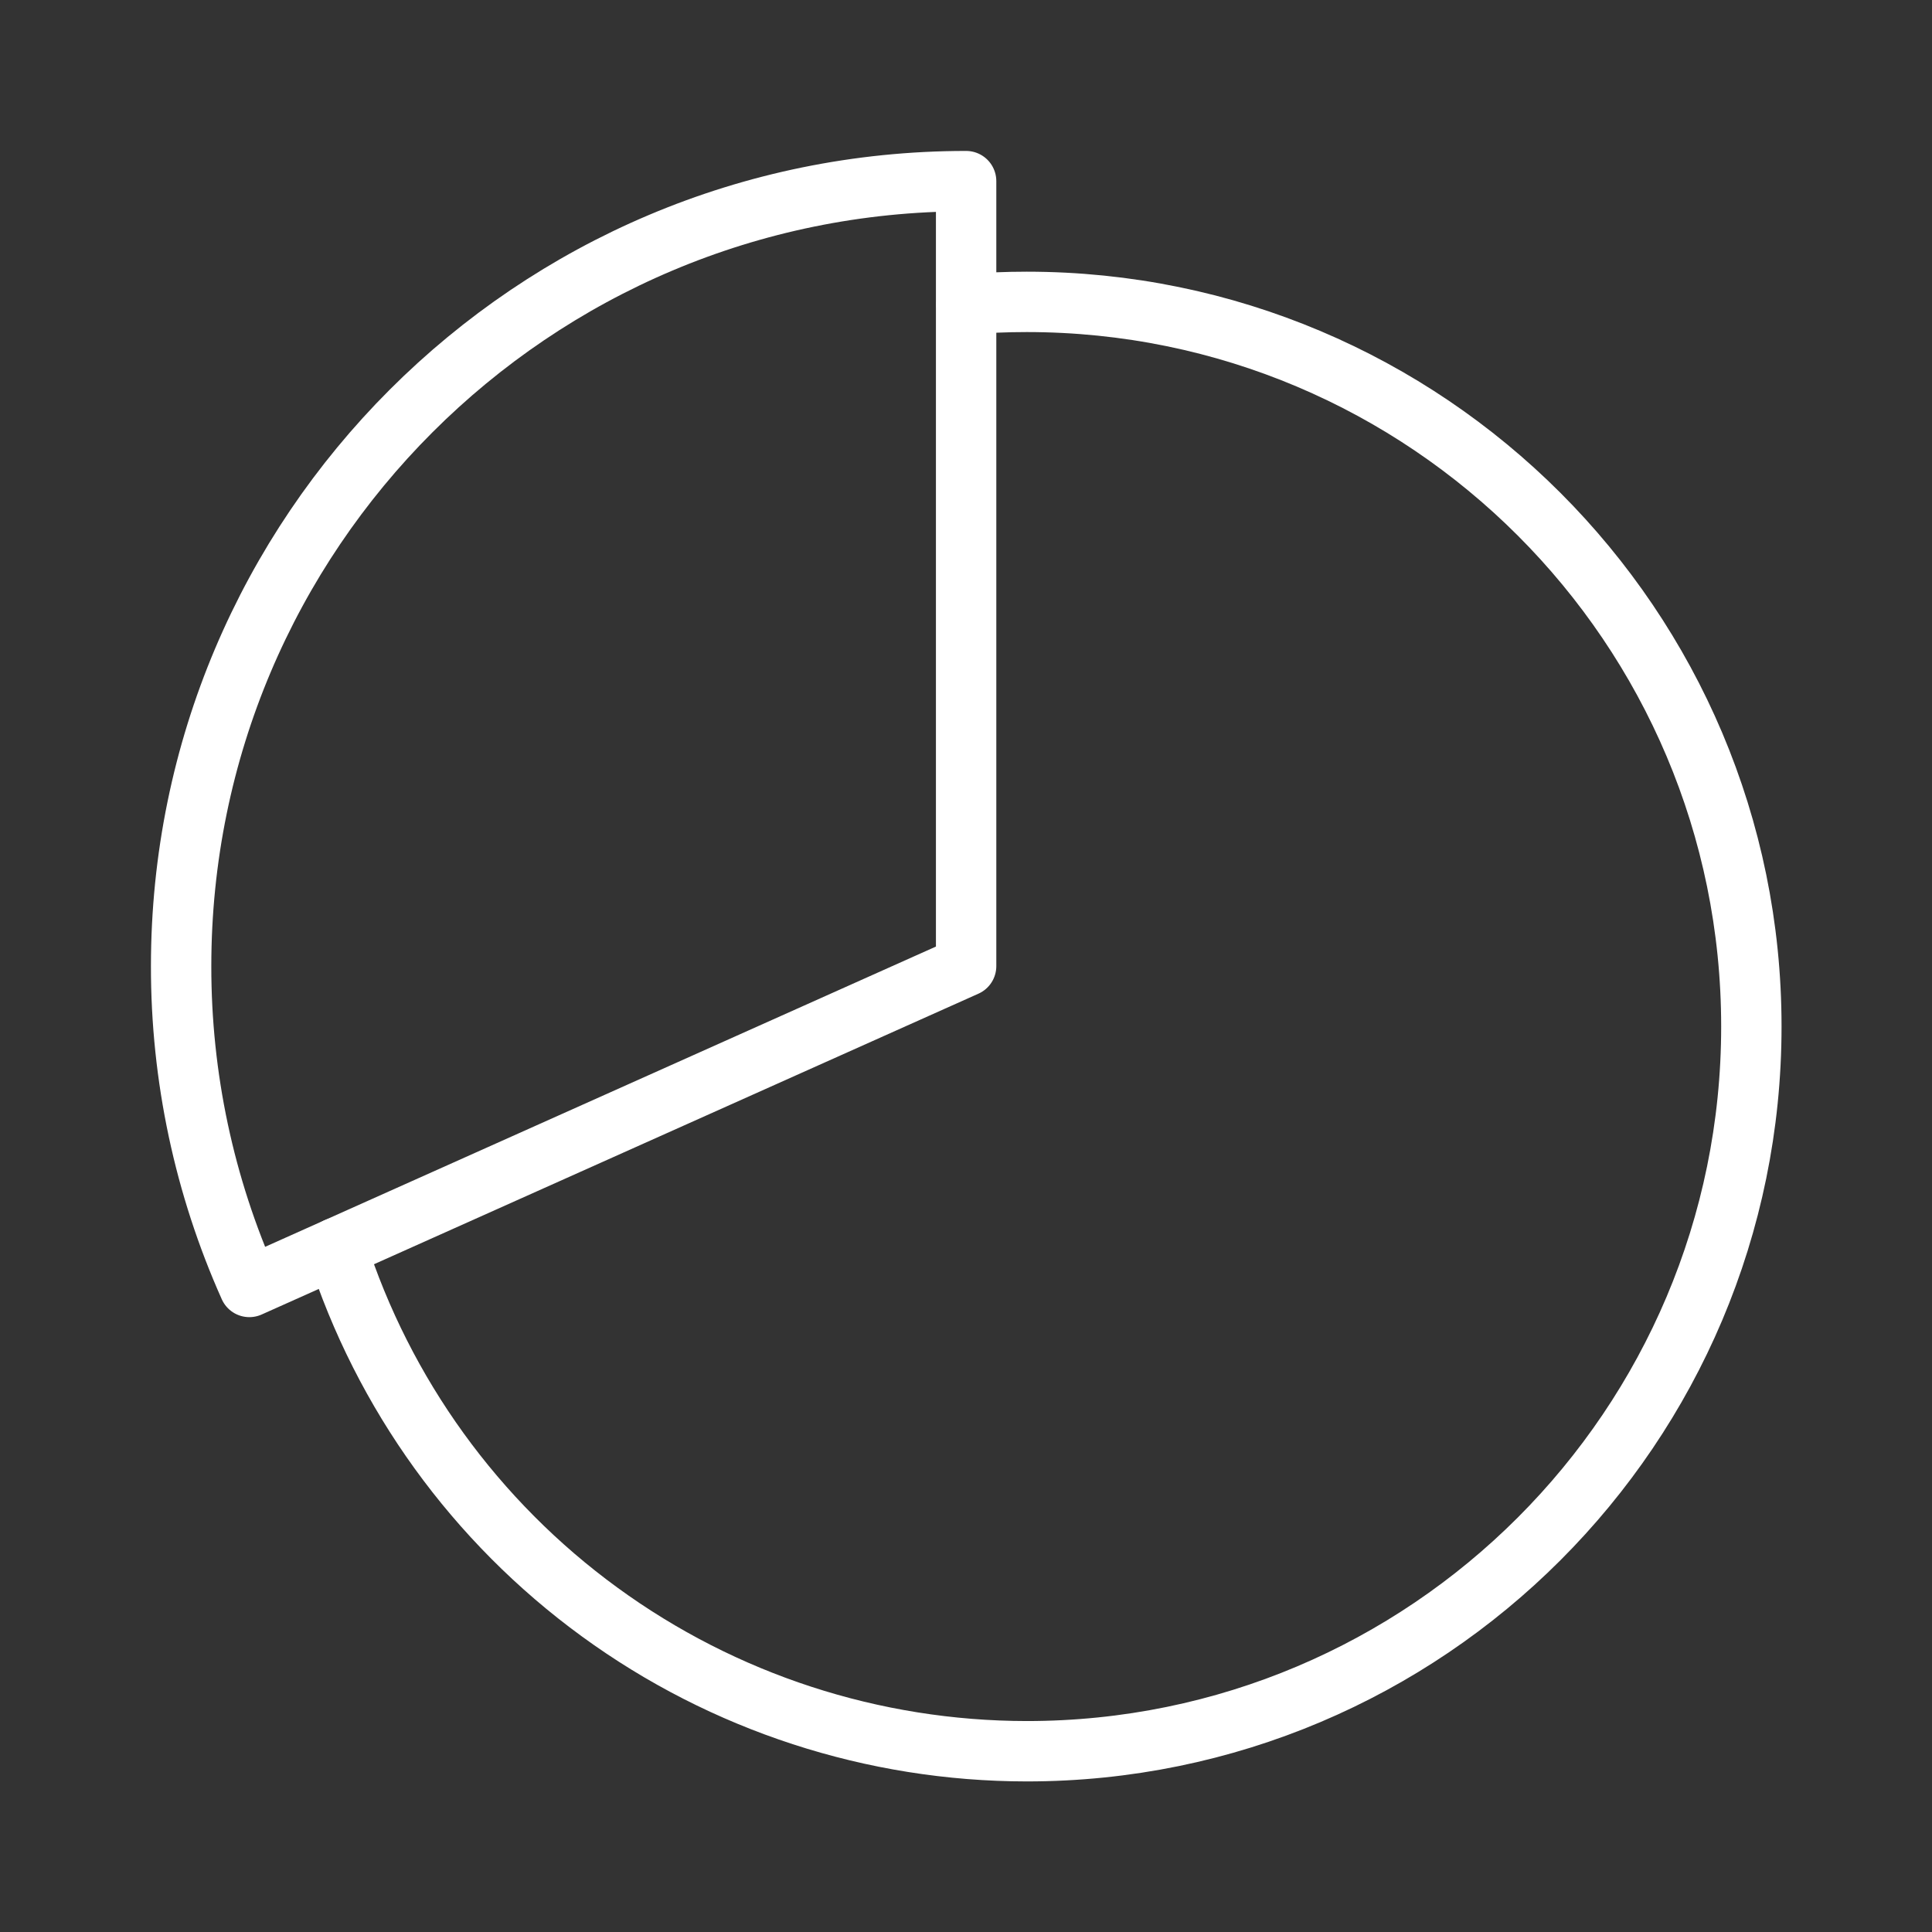
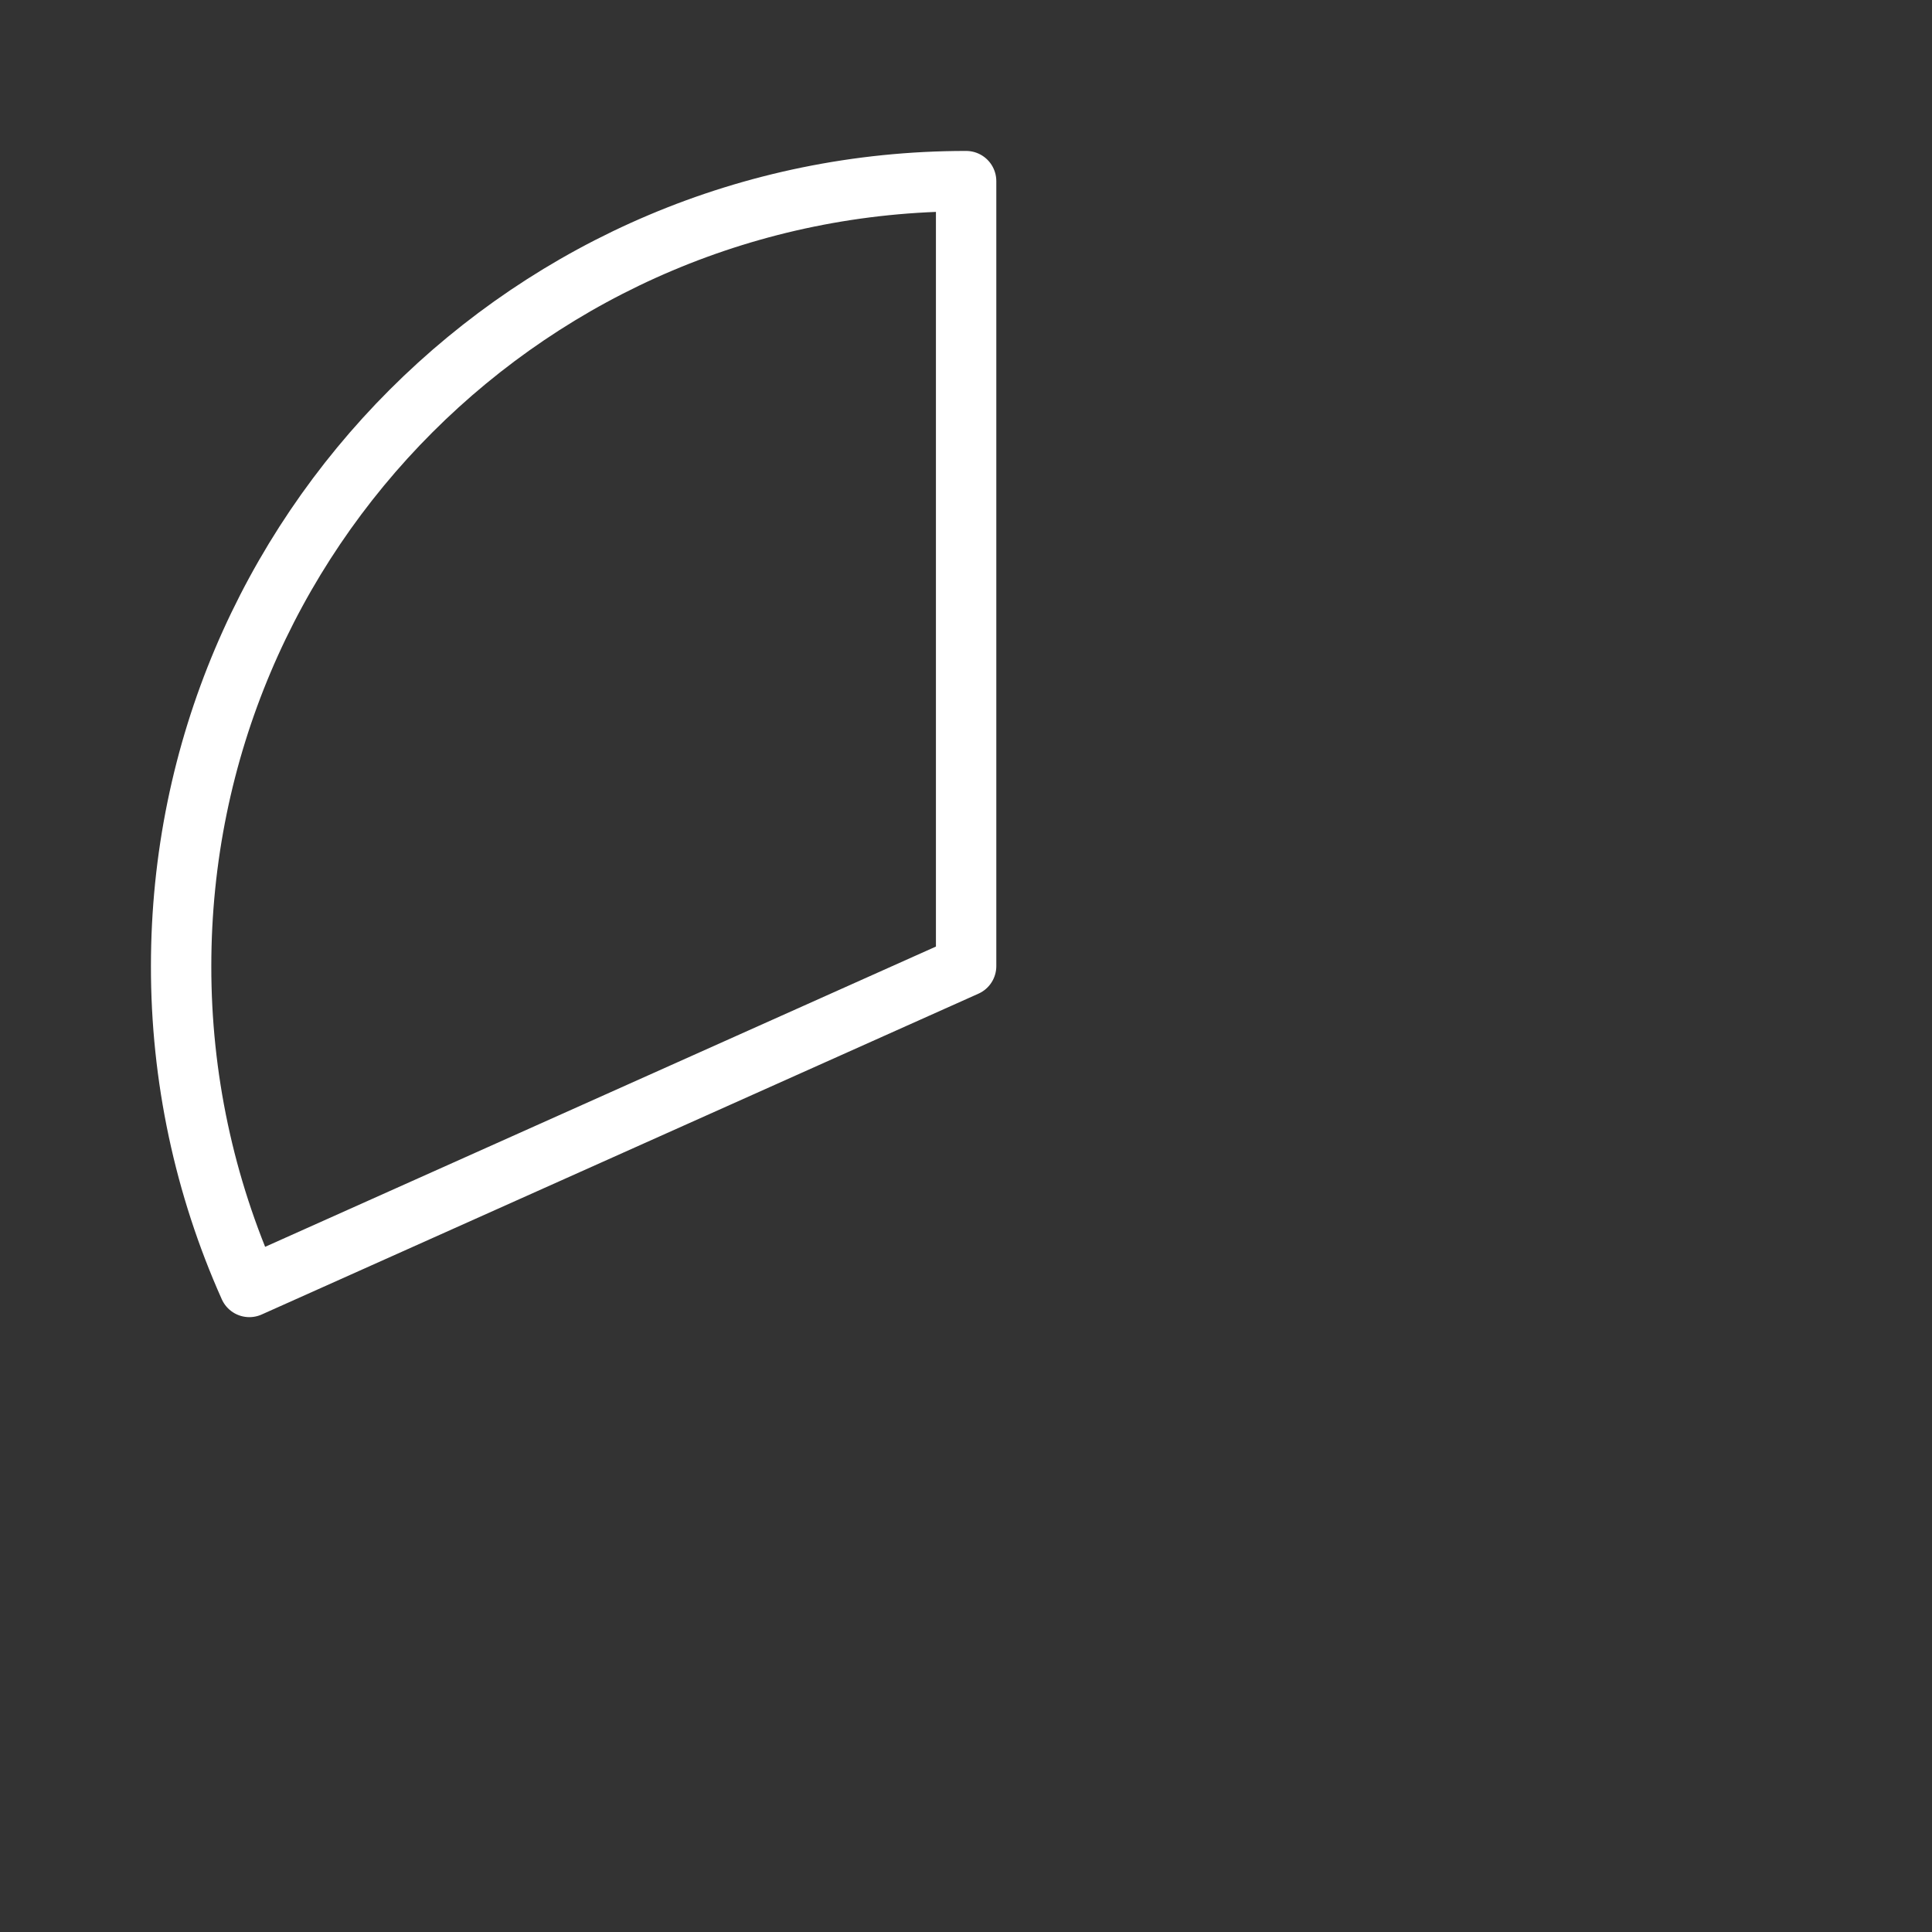
<svg xmlns="http://www.w3.org/2000/svg" width="16" height="16" viewBox="0 0 16 16" fill="none">
  <rect x="0" y="0" width="16" height="16" fill="#333333" stroke="none" />
-   <path d="M8.004 2.52C8.169 2.507 8.335 2.5 8.503 2.5C11.816 2.5 14.504 5.188 14.504 8.501C14.504 11.815 11.816 14.503 8.503 14.503C7.231 14.502 5.993 14.099 4.966 13.35C3.938 12.601 3.175 11.545 2.787 10.335" stroke="white" stroke-width="0.5" stroke-miterlimit="10" stroke-linecap="round" />
  <path d="M8.001 1.5C4.411 1.5 1.5 4.41 1.5 8.001C1.499 8.917 1.691 9.822 2.065 10.658L8.001 8.001V1.5Z" stroke="white" stroke-width="0.5" stroke-linecap="round" stroke-linejoin="round" />
</svg>